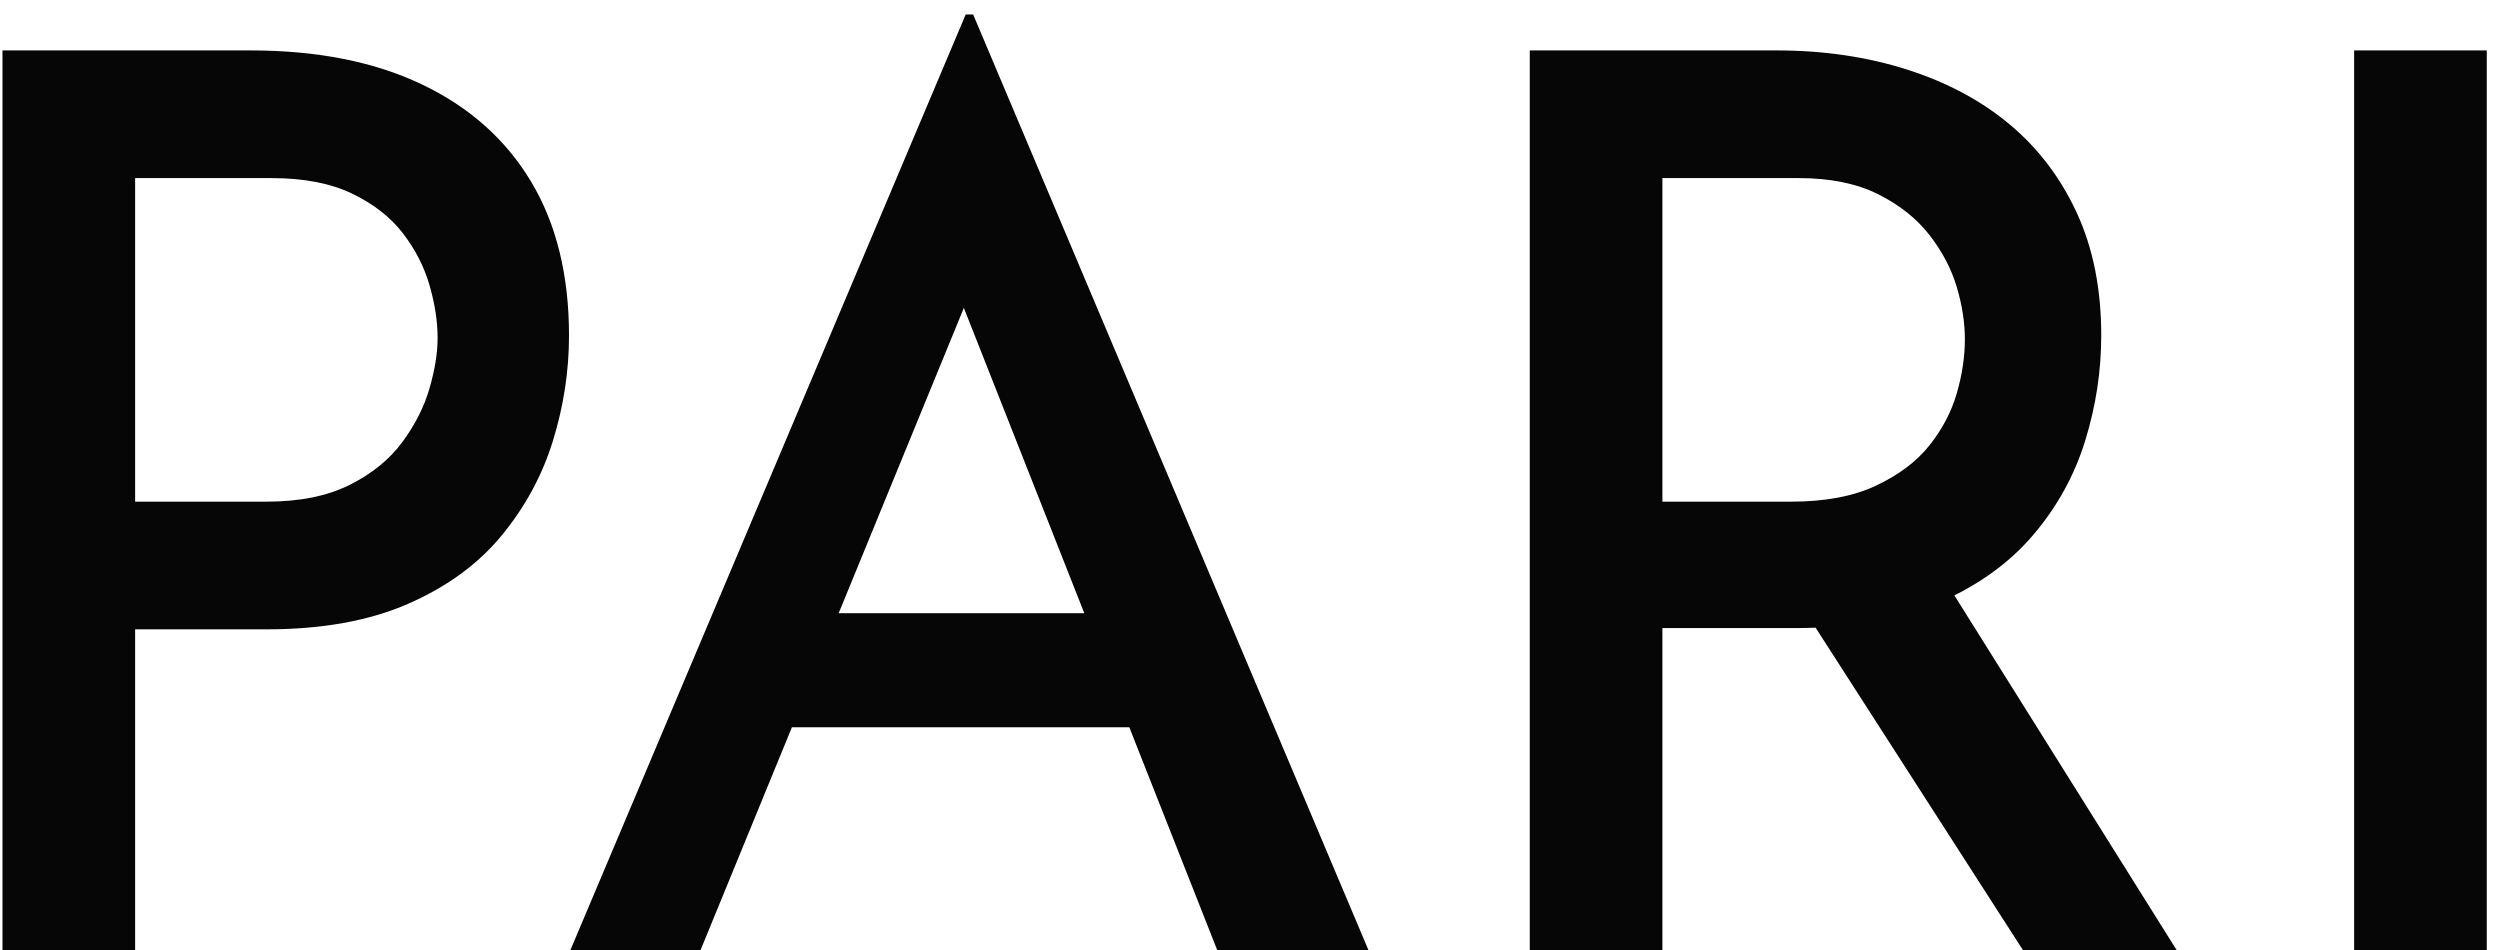
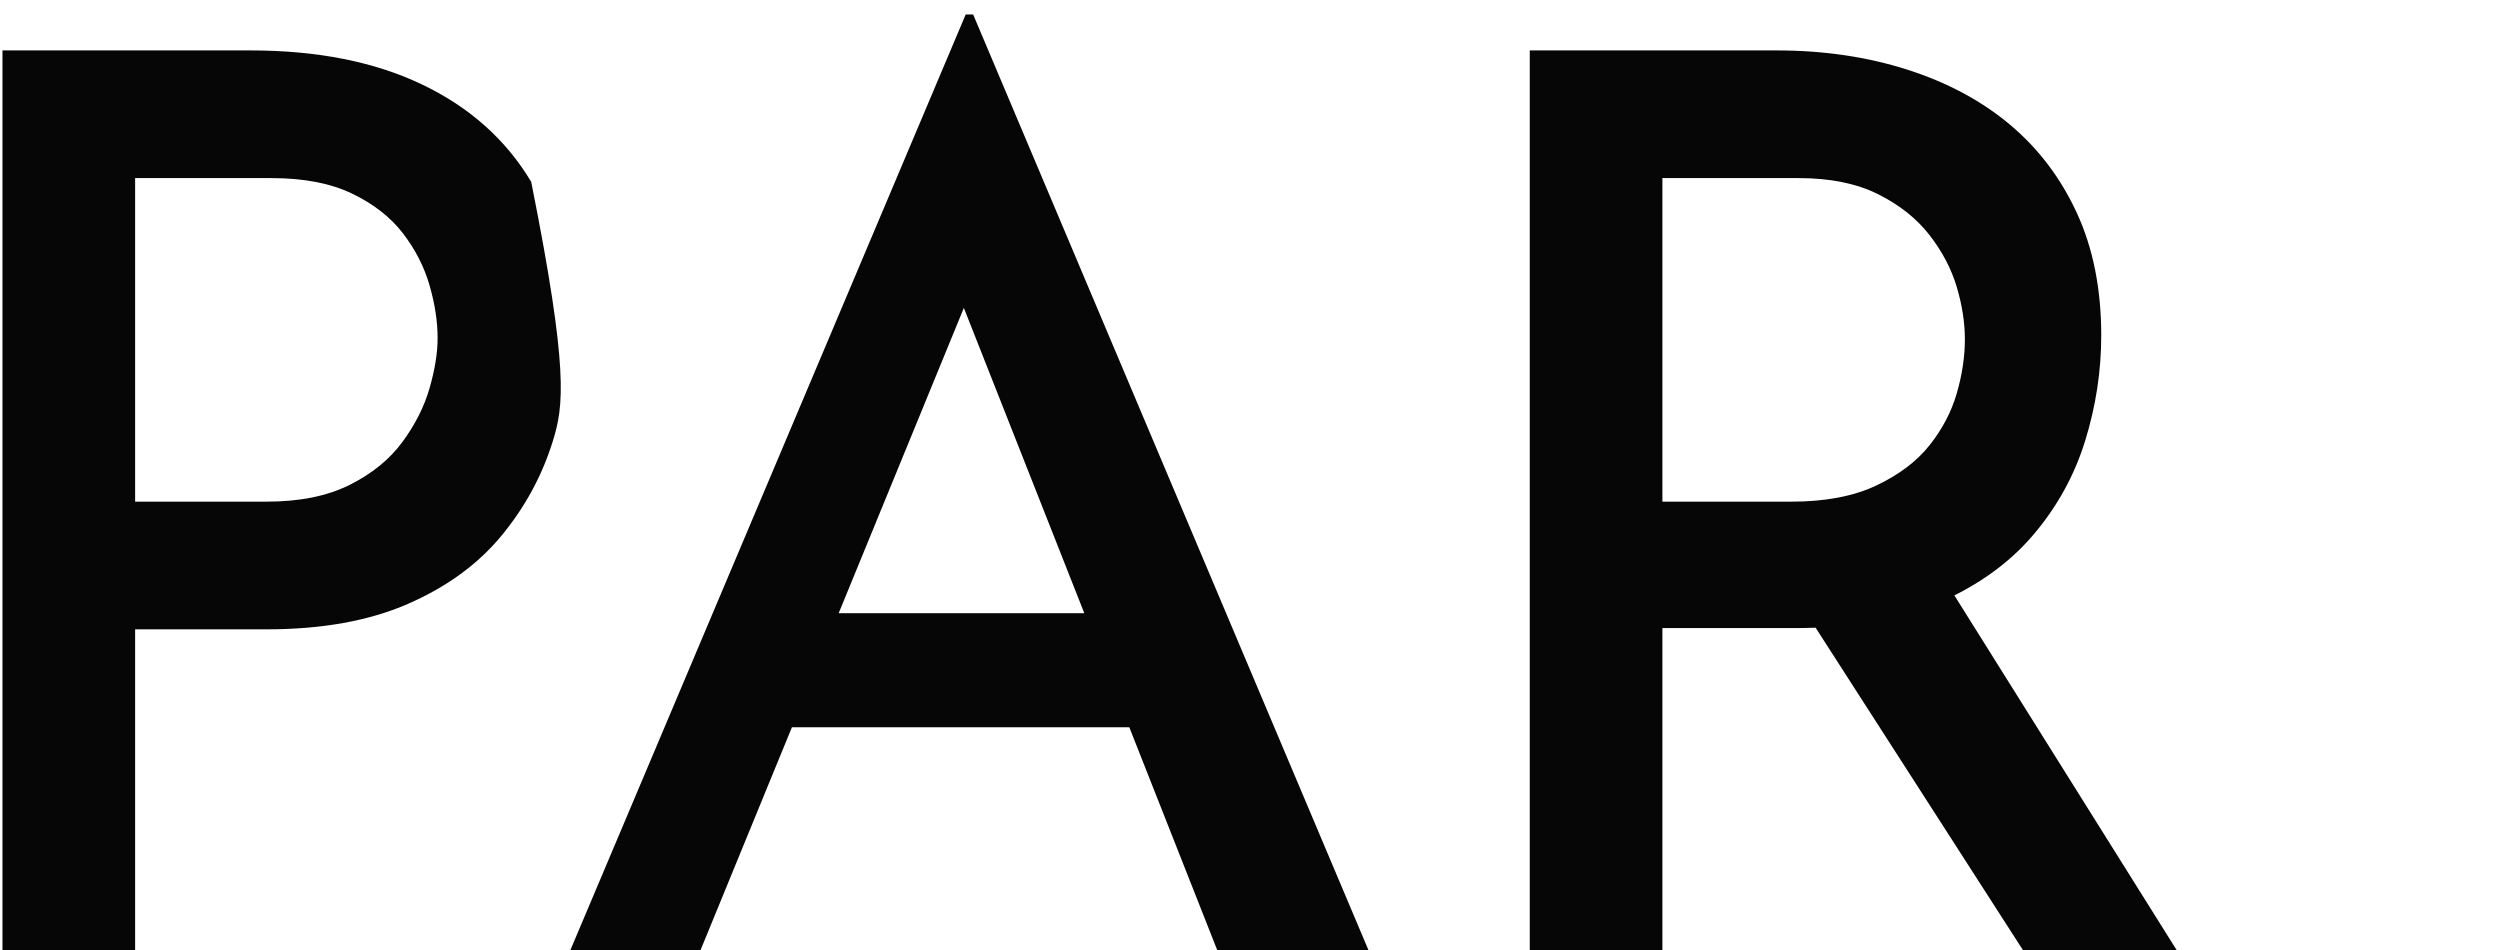
<svg xmlns="http://www.w3.org/2000/svg" width="121px" height="46px" viewBox="0 0 121 46" version="1.1">
  <title>logo-pari-x2</title>
  <g id="Page-1" stroke="none" stroke-width="1" fill="none" fill-rule="evenodd">
    <g id="logo-pari-x2" transform="translate(0.12, 0.7)" fill="#060607" fill-rule="nonzero">
      <g id="PARI">
-         <path d="M12,1.74 C15.24,1.74 18.01,2.29 20.31,3.39 C22.61,4.49 24.37,6.06 25.59,8.1 C26.81,10.14 27.42,12.62 27.42,15.54 C27.42,17.26 27.16,18.96 26.64,20.64 C26.12,22.32 25.29,23.85 24.15,25.23 C23.01,26.61 21.5,27.71 19.62,28.53 C17.74,29.35 15.46,29.76 12.78,29.76 L6.42,29.76 L6.42,45.3 L-4.4408921e-15,45.3 L-4.4408921e-15,1.74 L12,1.74 Z M12.78,23.58 C14.38,23.58 15.72,23.31 16.8,22.77 C17.88,22.23 18.73,21.54 19.35,20.7 C19.97,19.86 20.41,18.99 20.67,18.09 C20.93,17.19 21.06,16.38 21.06,15.66 C21.06,14.86 20.93,14.01 20.67,13.11 C20.41,12.21 19.98,11.37 19.38,10.59 C18.78,9.81 17.96,9.17 16.92,8.67 C15.88,8.17 14.58,7.92 13.02,7.92 L6.42,7.92 L6.42,23.58 L12.78,23.58 Z" id="Shape" />
+         <path d="M12,1.74 C15.24,1.74 18.01,2.29 20.31,3.39 C22.61,4.49 24.37,6.06 25.59,8.1 C27.42,17.26 27.16,18.96 26.64,20.64 C26.12,22.32 25.29,23.85 24.15,25.23 C23.01,26.61 21.5,27.71 19.62,28.53 C17.74,29.35 15.46,29.76 12.78,29.76 L6.42,29.76 L6.42,45.3 L-4.4408921e-15,45.3 L-4.4408921e-15,1.74 L12,1.74 Z M12.78,23.58 C14.38,23.58 15.72,23.31 16.8,22.77 C17.88,22.23 18.73,21.54 19.35,20.7 C19.97,19.86 20.41,18.99 20.67,18.09 C20.93,17.19 21.06,16.38 21.06,15.66 C21.06,14.86 20.93,14.01 20.67,13.11 C20.41,12.21 19.98,11.37 19.38,10.59 C18.78,9.81 17.96,9.17 16.92,8.67 C15.88,8.17 14.58,7.92 13.02,7.92 L6.42,7.92 L6.42,23.58 L12.78,23.58 Z" id="Shape" />
        <path d="M27.48,45.3 L46.62,0 L46.98,0 L66.12,45.3 L58.8,45.3 L44.88,10.02 L49.5,6.96 L33.78,45.3 L27.48,45.3 Z M39.12,28.98 L54.6,28.98 L56.82,34.5 L37.2,34.5 L39.12,28.98 Z" id="Shape" />
        <path d="M85.86,1.74 C88.14,1.74 90.25,2.05 92.19,2.67 C94.13,3.29 95.79,4.18 97.17,5.34 C98.55,6.5 99.63,7.93 100.41,9.63 C101.19,11.33 101.58,13.3 101.58,15.54 C101.58,17.26 101.32,18.96 100.8,20.64 C100.28,22.32 99.44,23.84 98.28,25.2 C97.12,26.56 95.6,27.65 93.72,28.47 C91.84,29.29 89.5,29.7 86.7,29.7 L80.34,29.7 L80.34,45.3 L73.92,45.3 L73.92,1.74 L85.86,1.74 Z M86.58,23.58 C88.22,23.58 89.59,23.32 90.69,22.8 C91.79,22.28 92.65,21.63 93.27,20.85 C93.89,20.07 94.33,19.23 94.59,18.33 C94.85,17.43 94.98,16.56 94.98,15.72 C94.98,14.92 94.85,14.08 94.59,13.2 C94.33,12.32 93.89,11.48 93.27,10.68 C92.65,9.88 91.82,9.22 90.78,8.7 C89.74,8.18 88.46,7.92 86.94,7.92 L80.34,7.92 L80.34,23.58 L86.58,23.58 Z M93.96,27.3 L105.24,45.3 L97.8,45.3 L86.34,27.48 L93.96,27.3 Z" id="Shape" />
-         <polygon id="Path" points="113.82 1.74 120.24 1.74 120.24 45.3 113.82 45.3" />
      </g>
    </g>
  </g>
</svg>